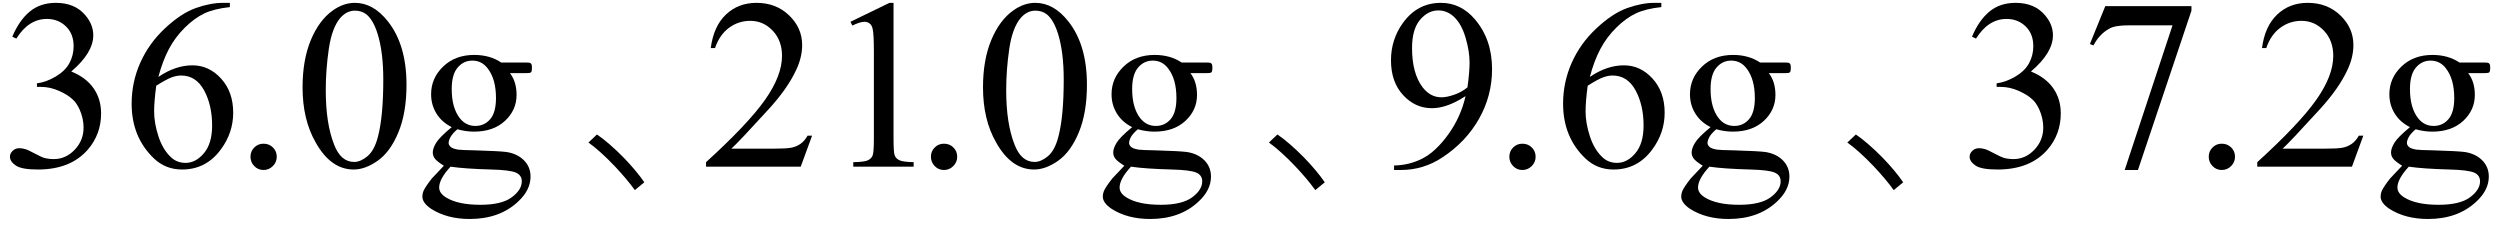
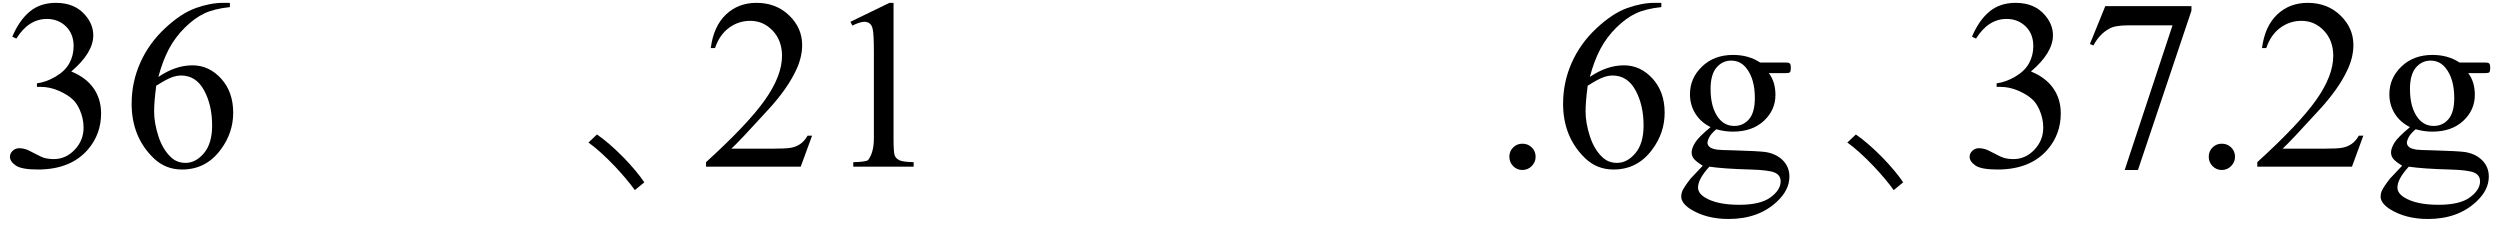
<svg xmlns="http://www.w3.org/2000/svg" stroke-dasharray="none" shape-rendering="auto" font-family="'Dialog'" width="165" text-rendering="auto" fill-opacity="1" contentScriptType="text/ecmascript" color-interpolation="auto" color-rendering="auto" preserveAspectRatio="xMidYMid meet" font-size="12" fill="black" stroke="black" image-rendering="auto" stroke-miterlimit="10" zoomAndPan="magnify" version="1.0" stroke-linecap="square" stroke-linejoin="miter" contentStyleType="text/css" font-style="normal" height="15" stroke-width="1" stroke-dashoffset="0" font-weight="normal" stroke-opacity="1">
  <defs id="genericDefs" />
  <g>
    <g text-rendering="optimizeLegibility" transform="translate(0,11)" color-rendering="optimizeQuality" color-interpolation="linearRGB" image-rendering="optimizeQuality">
      <path d="M0.812 -8.578 Q1.266 -9.656 1.961 -10.234 Q2.656 -10.812 3.688 -10.812 Q4.953 -10.812 5.641 -9.984 Q6.156 -9.375 6.156 -8.672 Q6.156 -7.516 4.703 -6.281 Q5.672 -5.891 6.172 -5.18 Q6.672 -4.469 6.672 -3.516 Q6.672 -2.141 5.797 -1.125 Q4.656 0.188 2.5 0.188 Q1.422 0.188 1.039 -0.078 Q0.656 -0.344 0.656 -0.656 Q0.656 -0.875 0.836 -1.047 Q1.016 -1.219 1.281 -1.219 Q1.469 -1.219 1.672 -1.156 Q1.812 -1.125 2.281 -0.875 Q2.75 -0.625 2.922 -0.578 Q3.219 -0.5 3.547 -0.5 Q4.344 -0.5 4.93 -1.117 Q5.516 -1.734 5.516 -2.578 Q5.516 -3.188 5.25 -3.781 Q5.047 -4.219 4.797 -4.438 Q4.469 -4.75 3.883 -5.008 Q3.297 -5.266 2.688 -5.266 L2.438 -5.266 L2.438 -5.5 Q3.047 -5.578 3.672 -5.945 Q4.297 -6.312 4.578 -6.828 Q4.859 -7.344 4.859 -7.953 Q4.859 -8.766 4.352 -9.258 Q3.844 -9.75 3.094 -9.75 Q1.891 -9.75 1.078 -8.453 L0.812 -8.578 ZM15.172 -10.812 L15.172 -10.531 Q14.141 -10.422 13.492 -10.117 Q12.844 -9.812 12.203 -9.18 Q11.562 -8.547 11.148 -7.766 Q10.734 -6.984 10.453 -5.922 Q11.578 -6.688 12.703 -6.688 Q13.797 -6.688 14.594 -5.812 Q15.391 -4.938 15.391 -3.562 Q15.391 -2.234 14.578 -1.141 Q13.609 0.188 12.016 0.188 Q10.938 0.188 10.172 -0.531 Q8.688 -1.938 8.688 -4.156 Q8.688 -5.578 9.258 -6.859 Q9.828 -8.141 10.891 -9.133 Q11.953 -10.125 12.922 -10.469 Q13.891 -10.812 14.719 -10.812 L15.172 -10.812 ZM10.312 -5.344 Q10.172 -4.297 10.172 -3.641 Q10.172 -2.891 10.453 -2.016 Q10.734 -1.141 11.281 -0.625 Q11.672 -0.25 12.25 -0.25 Q12.922 -0.25 13.461 -0.891 Q14 -1.531 14 -2.719 Q14 -4.062 13.469 -5.039 Q12.938 -6.016 11.953 -6.016 Q11.656 -6.016 11.32 -5.891 Q10.984 -5.766 10.312 -5.344 Z" stroke="none" />
    </g>
    <g text-rendering="optimizeLegibility" transform="translate(15.391,11)" color-rendering="optimizeQuality" color-interpolation="linearRGB" image-rendering="optimizeQuality">
-       <path d="M2 -1.516 Q2.375 -1.516 2.625 -1.266 Q2.875 -1.016 2.875 -0.656 Q2.875 -0.297 2.617 -0.039 Q2.359 0.219 2 0.219 Q1.641 0.219 1.391 -0.039 Q1.141 -0.297 1.141 -0.656 Q1.141 -1.016 1.391 -1.266 Q1.641 -1.516 2 -1.516 ZM4.578 -5.234 Q4.578 -7.047 5.125 -8.359 Q5.672 -9.672 6.578 -10.312 Q7.281 -10.812 8.031 -10.812 Q9.25 -10.812 10.219 -9.578 Q11.438 -8.031 11.438 -5.406 Q11.438 -3.562 10.906 -2.273 Q10.375 -0.984 9.547 -0.398 Q8.719 0.188 7.953 0.188 Q6.438 0.188 5.438 -1.609 Q4.578 -3.109 4.578 -5.234 ZM6.109 -5.047 Q6.109 -2.859 6.656 -1.469 Q7.094 -0.312 7.984 -0.312 Q8.406 -0.312 8.859 -0.688 Q9.312 -1.062 9.547 -1.953 Q9.906 -3.297 9.906 -5.75 Q9.906 -7.562 9.531 -8.766 Q9.25 -9.672 8.797 -10.047 Q8.484 -10.297 8.031 -10.297 Q7.5 -10.297 7.078 -9.828 Q6.516 -9.172 6.312 -7.781 Q6.109 -6.391 6.109 -5.047 ZM14.422 -2.609 Q13.766 -2.938 13.414 -3.508 Q13.062 -4.078 13.062 -4.781 Q13.062 -5.844 13.859 -6.609 Q14.656 -7.375 15.906 -7.375 Q16.938 -7.375 17.688 -6.875 L19.203 -6.875 Q19.531 -6.875 19.586 -6.852 Q19.641 -6.828 19.672 -6.781 Q19.719 -6.719 19.719 -6.531 Q19.719 -6.328 19.672 -6.25 Q19.656 -6.219 19.594 -6.195 Q19.531 -6.172 19.203 -6.172 L18.266 -6.172 Q18.703 -5.609 18.703 -4.734 Q18.703 -3.734 17.938 -3.023 Q17.172 -2.312 15.891 -2.312 Q15.359 -2.312 14.797 -2.469 Q14.453 -2.172 14.336 -1.945 Q14.219 -1.719 14.219 -1.562 Q14.219 -1.438 14.344 -1.312 Q14.469 -1.188 14.844 -1.125 Q15.062 -1.094 15.938 -1.078 Q17.547 -1.031 18.031 -0.969 Q18.75 -0.859 19.188 -0.422 Q19.625 0.016 19.625 0.656 Q19.625 1.547 18.797 2.312 Q17.578 3.453 15.609 3.453 Q14.109 3.453 13.062 2.781 Q12.484 2.391 12.484 1.969 Q12.484 1.781 12.562 1.594 Q12.703 1.297 13.109 0.781 Q13.172 0.719 13.906 -0.062 Q13.5 -0.312 13.336 -0.5 Q13.172 -0.688 13.172 -0.938 Q13.172 -1.203 13.391 -1.57 Q13.609 -1.938 14.422 -2.609 ZM15.781 -7 Q15.203 -7 14.812 -6.539 Q14.422 -6.078 14.422 -5.125 Q14.422 -3.891 14.953 -3.203 Q15.359 -2.688 15.984 -2.688 Q16.578 -2.688 16.961 -3.133 Q17.344 -3.578 17.344 -4.531 Q17.344 -5.781 16.797 -6.484 Q16.406 -7 15.781 -7 ZM14.344 0 Q13.969 0.406 13.781 0.75 Q13.594 1.094 13.594 1.375 Q13.594 1.75 14.047 2.031 Q14.828 2.516 16.312 2.516 Q17.719 2.516 18.383 2.023 Q19.047 1.531 19.047 0.969 Q19.047 0.562 18.656 0.391 Q18.25 0.219 17.047 0.188 Q15.281 0.141 14.344 0 Z" stroke="none" />
-     </g>
+       </g>
    <g text-rendering="optimizeLegibility" transform="translate(36.65,11)" color-rendering="optimizeQuality" color-interpolation="linearRGB" image-rendering="optimizeQuality">
      <path d="M2.75 -2.125 Q3.547 -1.578 4.531 -0.578 Q5.359 0.281 5.875 1.031 L5.25 1.547 Q4.719 0.812 3.922 -0.031 Q2.969 -1.031 2.188 -1.594 L2.75 -2.125 Z" stroke="none" />
    </g>
    <g text-rendering="optimizeLegibility" transform="translate(46.254,11)" color-rendering="optimizeQuality" color-interpolation="linearRGB" image-rendering="optimizeQuality">
-       <path d="M7.344 -2.047 L6.594 0 L0.344 0 L0.344 -0.297 Q3.109 -2.812 4.234 -4.406 Q5.359 -6 5.359 -7.312 Q5.359 -8.328 4.742 -8.977 Q4.125 -9.625 3.266 -9.625 Q2.484 -9.625 1.859 -9.164 Q1.234 -8.703 0.938 -7.828 L0.656 -7.828 Q0.844 -9.266 1.656 -10.039 Q2.469 -10.812 3.672 -10.812 Q4.969 -10.812 5.828 -9.984 Q6.688 -9.156 6.688 -8.031 Q6.688 -7.234 6.312 -6.422 Q5.734 -5.156 4.438 -3.75 Q2.5 -1.625 2.016 -1.188 L4.781 -1.188 Q5.625 -1.188 5.961 -1.25 Q6.297 -1.312 6.57 -1.5 Q6.844 -1.688 7.047 -2.047 L7.344 -2.047 ZM9.875 -9.562 L12.453 -10.812 L12.719 -10.812 L12.719 -1.875 Q12.719 -0.984 12.789 -0.766 Q12.859 -0.547 13.094 -0.43 Q13.328 -0.312 14.047 -0.297 L14.047 0 L10.062 0 L10.062 -0.297 Q10.812 -0.312 11.031 -0.422 Q11.25 -0.531 11.336 -0.727 Q11.422 -0.922 11.422 -1.875 L11.422 -7.594 Q11.422 -8.75 11.344 -9.078 Q11.297 -9.328 11.148 -9.445 Q11 -9.562 10.797 -9.562 Q10.516 -9.562 10 -9.312 L9.875 -9.562 Z" stroke="none" />
+       <path d="M7.344 -2.047 L6.594 0 L0.344 0 L0.344 -0.297 Q3.109 -2.812 4.234 -4.406 Q5.359 -6 5.359 -7.312 Q5.359 -8.328 4.742 -8.977 Q4.125 -9.625 3.266 -9.625 Q2.484 -9.625 1.859 -9.164 Q1.234 -8.703 0.938 -7.828 L0.656 -7.828 Q0.844 -9.266 1.656 -10.039 Q2.469 -10.812 3.672 -10.812 Q4.969 -10.812 5.828 -9.984 Q6.688 -9.156 6.688 -8.031 Q6.688 -7.234 6.312 -6.422 Q5.734 -5.156 4.438 -3.75 Q2.5 -1.625 2.016 -1.188 L4.781 -1.188 Q5.625 -1.188 5.961 -1.25 Q6.297 -1.312 6.57 -1.5 Q6.844 -1.688 7.047 -2.047 L7.344 -2.047 ZM9.875 -9.562 L12.453 -10.812 L12.719 -10.812 L12.719 -1.875 Q12.719 -0.984 12.789 -0.766 Q12.859 -0.547 13.094 -0.43 Q13.328 -0.312 14.047 -0.297 L14.047 0 L10.062 0 L10.062 -0.297 Q10.812 -0.312 11.031 -0.422 Q11.422 -0.922 11.422 -1.875 L11.422 -7.594 Q11.422 -8.75 11.344 -9.078 Q11.297 -9.328 11.148 -9.445 Q11 -9.562 10.797 -9.562 Q10.516 -9.562 10 -9.312 L9.875 -9.562 Z" stroke="none" />
    </g>
    <g text-rendering="optimizeLegibility" transform="translate(60.3,11)" color-rendering="optimizeQuality" color-interpolation="linearRGB" image-rendering="optimizeQuality">
-       <path d="M2 -1.516 Q2.375 -1.516 2.625 -1.266 Q2.875 -1.016 2.875 -0.656 Q2.875 -0.297 2.617 -0.039 Q2.359 0.219 2 0.219 Q1.641 0.219 1.391 -0.039 Q1.141 -0.297 1.141 -0.656 Q1.141 -1.016 1.391 -1.266 Q1.641 -1.516 2 -1.516 ZM4.578 -5.234 Q4.578 -7.047 5.125 -8.359 Q5.672 -9.672 6.578 -10.312 Q7.281 -10.812 8.031 -10.812 Q9.25 -10.812 10.219 -9.578 Q11.438 -8.031 11.438 -5.406 Q11.438 -3.562 10.906 -2.273 Q10.375 -0.984 9.547 -0.398 Q8.719 0.188 7.953 0.188 Q6.438 0.188 5.438 -1.609 Q4.578 -3.109 4.578 -5.234 ZM6.109 -5.047 Q6.109 -2.859 6.656 -1.469 Q7.094 -0.312 7.984 -0.312 Q8.406 -0.312 8.859 -0.688 Q9.312 -1.062 9.547 -1.953 Q9.906 -3.297 9.906 -5.75 Q9.906 -7.562 9.531 -8.766 Q9.25 -9.672 8.797 -10.047 Q8.484 -10.297 8.031 -10.297 Q7.5 -10.297 7.078 -9.828 Q6.516 -9.172 6.312 -7.781 Q6.109 -6.391 6.109 -5.047 ZM14.422 -2.609 Q13.766 -2.938 13.414 -3.508 Q13.062 -4.078 13.062 -4.781 Q13.062 -5.844 13.859 -6.609 Q14.656 -7.375 15.906 -7.375 Q16.938 -7.375 17.688 -6.875 L19.203 -6.875 Q19.531 -6.875 19.586 -6.852 Q19.641 -6.828 19.672 -6.781 Q19.719 -6.719 19.719 -6.531 Q19.719 -6.328 19.672 -6.25 Q19.656 -6.219 19.594 -6.195 Q19.531 -6.172 19.203 -6.172 L18.266 -6.172 Q18.703 -5.609 18.703 -4.734 Q18.703 -3.734 17.938 -3.023 Q17.172 -2.312 15.891 -2.312 Q15.359 -2.312 14.797 -2.469 Q14.453 -2.172 14.336 -1.945 Q14.219 -1.719 14.219 -1.562 Q14.219 -1.438 14.344 -1.312 Q14.469 -1.188 14.844 -1.125 Q15.062 -1.094 15.938 -1.078 Q17.547 -1.031 18.031 -0.969 Q18.75 -0.859 19.188 -0.422 Q19.625 0.016 19.625 0.656 Q19.625 1.547 18.797 2.312 Q17.578 3.453 15.609 3.453 Q14.109 3.453 13.062 2.781 Q12.484 2.391 12.484 1.969 Q12.484 1.781 12.562 1.594 Q12.703 1.297 13.109 0.781 Q13.172 0.719 13.906 -0.062 Q13.5 -0.312 13.336 -0.5 Q13.172 -0.688 13.172 -0.938 Q13.172 -1.203 13.391 -1.57 Q13.609 -1.938 14.422 -2.609 ZM15.781 -7 Q15.203 -7 14.812 -6.539 Q14.422 -6.078 14.422 -5.125 Q14.422 -3.891 14.953 -3.203 Q15.359 -2.688 15.984 -2.688 Q16.578 -2.688 16.961 -3.133 Q17.344 -3.578 17.344 -4.531 Q17.344 -5.781 16.797 -6.484 Q16.406 -7 15.781 -7 ZM14.344 0 Q13.969 0.406 13.781 0.75 Q13.594 1.094 13.594 1.375 Q13.594 1.75 14.047 2.031 Q14.828 2.516 16.312 2.516 Q17.719 2.516 18.383 2.023 Q19.047 1.531 19.047 0.969 Q19.047 0.562 18.656 0.391 Q18.25 0.219 17.047 0.188 Q15.281 0.141 14.344 0 Z" stroke="none" />
-     </g>
+       </g>
    <g text-rendering="optimizeLegibility" transform="translate(81.56,11)" color-rendering="optimizeQuality" color-interpolation="linearRGB" image-rendering="optimizeQuality">
-       <path d="M2.75 -2.125 Q3.547 -1.578 4.531 -0.578 Q5.359 0.281 5.875 1.031 L5.25 1.547 Q4.719 0.812 3.922 -0.031 Q2.969 -1.031 2.188 -1.594 L2.75 -2.125 Z" stroke="none" />
-     </g>
+       </g>
    <g text-rendering="optimizeLegibility" transform="translate(91.164,11)" color-rendering="optimizeQuality" color-interpolation="linearRGB" image-rendering="optimizeQuality">
-       <path d="M0.844 0.219 L0.844 -0.078 Q1.859 -0.094 2.734 -0.547 Q3.609 -1 4.43 -2.141 Q5.25 -3.281 5.562 -4.656 Q4.344 -3.859 3.344 -3.859 Q2.234 -3.859 1.438 -4.727 Q0.641 -5.594 0.641 -7.016 Q0.641 -8.406 1.438 -9.5 Q2.391 -10.812 3.938 -10.812 Q5.25 -10.812 6.172 -9.734 Q7.312 -8.406 7.312 -6.438 Q7.312 -4.672 6.445 -3.148 Q5.578 -1.625 4.031 -0.609 Q2.781 0.219 1.297 0.219 L0.844 0.219 ZM5.688 -5.234 Q5.828 -6.25 5.828 -6.859 Q5.828 -7.609 5.57 -8.492 Q5.312 -9.375 4.844 -9.844 Q4.375 -10.312 3.766 -10.312 Q3.078 -10.312 2.555 -9.688 Q2.031 -9.062 2.031 -7.828 Q2.031 -6.172 2.719 -5.25 Q3.234 -4.578 3.969 -4.578 Q4.328 -4.578 4.82 -4.75 Q5.312 -4.922 5.688 -5.234 Z" stroke="none" />
-     </g>
+       </g>
    <g text-rendering="optimizeLegibility" transform="translate(98.476,11)" color-rendering="optimizeQuality" color-interpolation="linearRGB" image-rendering="optimizeQuality">
      <path d="M2 -1.516 Q2.375 -1.516 2.625 -1.266 Q2.875 -1.016 2.875 -0.656 Q2.875 -0.297 2.617 -0.039 Q2.359 0.219 2 0.219 Q1.641 0.219 1.391 -0.039 Q1.141 -0.297 1.141 -0.656 Q1.141 -1.016 1.391 -1.266 Q1.641 -1.516 2 -1.516 ZM11.172 -10.812 L11.172 -10.531 Q10.141 -10.422 9.492 -10.117 Q8.844 -9.812 8.203 -9.18 Q7.562 -8.547 7.148 -7.766 Q6.734 -6.984 6.453 -5.922 Q7.578 -6.688 8.703 -6.688 Q9.797 -6.688 10.594 -5.812 Q11.391 -4.938 11.391 -3.562 Q11.391 -2.234 10.578 -1.141 Q9.609 0.188 8.016 0.188 Q6.938 0.188 6.172 -0.531 Q4.688 -1.938 4.688 -4.156 Q4.688 -5.578 5.258 -6.859 Q5.828 -8.141 6.891 -9.133 Q7.953 -10.125 8.922 -10.469 Q9.891 -10.812 10.719 -10.812 L11.172 -10.812 ZM6.312 -5.344 Q6.172 -4.297 6.172 -3.641 Q6.172 -2.891 6.453 -2.016 Q6.734 -1.141 7.281 -0.625 Q7.672 -0.25 8.25 -0.25 Q8.922 -0.25 9.461 -0.891 Q10 -1.531 10 -2.719 Q10 -4.062 9.469 -5.039 Q8.938 -6.016 7.953 -6.016 Q7.656 -6.016 7.32 -5.891 Q6.984 -5.766 6.312 -5.344 ZM14.422 -2.609 Q13.766 -2.938 13.414 -3.508 Q13.062 -4.078 13.062 -4.781 Q13.062 -5.844 13.859 -6.609 Q14.656 -7.375 15.906 -7.375 Q16.938 -7.375 17.688 -6.875 L19.203 -6.875 Q19.531 -6.875 19.586 -6.852 Q19.641 -6.828 19.672 -6.781 Q19.719 -6.719 19.719 -6.531 Q19.719 -6.328 19.672 -6.25 Q19.656 -6.219 19.594 -6.195 Q19.531 -6.172 19.203 -6.172 L18.266 -6.172 Q18.703 -5.609 18.703 -4.734 Q18.703 -3.734 17.938 -3.023 Q17.172 -2.312 15.891 -2.312 Q15.359 -2.312 14.797 -2.469 Q14.453 -2.172 14.336 -1.945 Q14.219 -1.719 14.219 -1.562 Q14.219 -1.438 14.344 -1.312 Q14.469 -1.188 14.844 -1.125 Q15.062 -1.094 15.938 -1.078 Q17.547 -1.031 18.031 -0.969 Q18.75 -0.859 19.188 -0.422 Q19.625 0.016 19.625 0.656 Q19.625 1.547 18.797 2.312 Q17.578 3.453 15.609 3.453 Q14.109 3.453 13.062 2.781 Q12.484 2.391 12.484 1.969 Q12.484 1.781 12.562 1.594 Q12.703 1.297 13.109 0.781 Q13.172 0.719 13.906 -0.062 Q13.5 -0.312 13.336 -0.5 Q13.172 -0.688 13.172 -0.938 Q13.172 -1.203 13.391 -1.57 Q13.609 -1.938 14.422 -2.609 ZM15.781 -7 Q15.203 -7 14.812 -6.539 Q14.422 -6.078 14.422 -5.125 Q14.422 -3.891 14.953 -3.203 Q15.359 -2.688 15.984 -2.688 Q16.578 -2.688 16.961 -3.133 Q17.344 -3.578 17.344 -4.531 Q17.344 -5.781 16.797 -6.484 Q16.406 -7 15.781 -7 ZM14.344 0 Q13.969 0.406 13.781 0.75 Q13.594 1.094 13.594 1.375 Q13.594 1.75 14.047 2.031 Q14.828 2.516 16.312 2.516 Q17.719 2.516 18.383 2.023 Q19.047 1.531 19.047 0.969 Q19.047 0.562 18.656 0.391 Q18.25 0.219 17.047 0.188 Q15.281 0.141 14.344 0 Z" stroke="none" />
    </g>
    <g text-rendering="optimizeLegibility" transform="translate(119.736,11)" color-rendering="optimizeQuality" color-interpolation="linearRGB" image-rendering="optimizeQuality">
      <path d="M2.75 -2.125 Q3.547 -1.578 4.531 -0.578 Q5.359 0.281 5.875 1.031 L5.25 1.547 Q4.719 0.812 3.922 -0.031 Q2.969 -1.031 2.188 -1.594 L2.75 -2.125 Z" stroke="none" />
    </g>
    <g text-rendering="optimizeLegibility" transform="translate(129.339,11)" color-rendering="optimizeQuality" color-interpolation="linearRGB" image-rendering="optimizeQuality">
      <path d="M0.812 -8.578 Q1.266 -9.656 1.961 -10.234 Q2.656 -10.812 3.688 -10.812 Q4.953 -10.812 5.641 -9.984 Q6.156 -9.375 6.156 -8.672 Q6.156 -7.516 4.703 -6.281 Q5.672 -5.891 6.172 -5.18 Q6.672 -4.469 6.672 -3.516 Q6.672 -2.141 5.797 -1.125 Q4.656 0.188 2.5 0.188 Q1.422 0.188 1.039 -0.078 Q0.656 -0.344 0.656 -0.656 Q0.656 -0.875 0.836 -1.047 Q1.016 -1.219 1.281 -1.219 Q1.469 -1.219 1.672 -1.156 Q1.812 -1.125 2.281 -0.875 Q2.75 -0.625 2.922 -0.578 Q3.219 -0.5 3.547 -0.5 Q4.344 -0.5 4.93 -1.117 Q5.516 -1.734 5.516 -2.578 Q5.516 -3.188 5.25 -3.781 Q5.047 -4.219 4.797 -4.438 Q4.469 -4.75 3.883 -5.008 Q3.297 -5.266 2.688 -5.266 L2.438 -5.266 L2.438 -5.5 Q3.047 -5.578 3.672 -5.945 Q4.297 -6.312 4.578 -6.828 Q4.859 -7.344 4.859 -7.953 Q4.859 -8.766 4.352 -9.258 Q3.844 -9.75 3.094 -9.75 Q1.891 -9.75 1.078 -8.453 L0.812 -8.578 ZM9.609 -10.594 L15.297 -10.594 L15.297 -10.297 L11.766 0.219 L10.891 0.219 L14.047 -9.328 L11.141 -9.328 Q10.25 -9.328 9.875 -9.109 Q9.219 -8.75 8.828 -8 L8.594 -8.094 L9.609 -10.594 Z" stroke="none" />
    </g>
    <g text-rendering="optimizeLegibility" transform="translate(144.636,11)" color-rendering="optimizeQuality" color-interpolation="linearRGB" image-rendering="optimizeQuality">
      <path d="M2 -1.516 Q2.375 -1.516 2.625 -1.266 Q2.875 -1.016 2.875 -0.656 Q2.875 -0.297 2.617 -0.039 Q2.359 0.219 2 0.219 Q1.641 0.219 1.391 -0.039 Q1.141 -0.297 1.141 -0.656 Q1.141 -1.016 1.391 -1.266 Q1.641 -1.516 2 -1.516 ZM11.344 -2.047 L10.594 0 L4.344 0 L4.344 -0.297 Q7.109 -2.812 8.234 -4.406 Q9.359 -6 9.359 -7.312 Q9.359 -8.328 8.742 -8.977 Q8.125 -9.625 7.266 -9.625 Q6.484 -9.625 5.859 -9.164 Q5.234 -8.703 4.938 -7.828 L4.656 -7.828 Q4.844 -9.266 5.656 -10.039 Q6.469 -10.812 7.672 -10.812 Q8.969 -10.812 9.828 -9.984 Q10.688 -9.156 10.688 -8.031 Q10.688 -7.234 10.312 -6.422 Q9.734 -5.156 8.438 -3.75 Q6.5 -1.625 6.016 -1.188 L8.781 -1.188 Q9.625 -1.188 9.961 -1.25 Q10.297 -1.312 10.57 -1.5 Q10.844 -1.688 11.047 -2.047 L11.344 -2.047 ZM14.422 -2.609 Q13.766 -2.938 13.414 -3.508 Q13.062 -4.078 13.062 -4.781 Q13.062 -5.844 13.859 -6.609 Q14.656 -7.375 15.906 -7.375 Q16.938 -7.375 17.688 -6.875 L19.203 -6.875 Q19.531 -6.875 19.586 -6.852 Q19.641 -6.828 19.672 -6.781 Q19.719 -6.719 19.719 -6.531 Q19.719 -6.328 19.672 -6.25 Q19.656 -6.219 19.594 -6.195 Q19.531 -6.172 19.203 -6.172 L18.266 -6.172 Q18.703 -5.609 18.703 -4.734 Q18.703 -3.734 17.938 -3.023 Q17.172 -2.312 15.891 -2.312 Q15.359 -2.312 14.797 -2.469 Q14.453 -2.172 14.336 -1.945 Q14.219 -1.719 14.219 -1.562 Q14.219 -1.438 14.344 -1.312 Q14.469 -1.188 14.844 -1.125 Q15.062 -1.094 15.938 -1.078 Q17.547 -1.031 18.031 -0.969 Q18.75 -0.859 19.188 -0.422 Q19.625 0.016 19.625 0.656 Q19.625 1.547 18.797 2.312 Q17.578 3.453 15.609 3.453 Q14.109 3.453 13.062 2.781 Q12.484 2.391 12.484 1.969 Q12.484 1.781 12.562 1.594 Q12.703 1.297 13.109 0.781 Q13.172 0.719 13.906 -0.062 Q13.5 -0.312 13.336 -0.5 Q13.172 -0.688 13.172 -0.938 Q13.172 -1.203 13.391 -1.57 Q13.609 -1.938 14.422 -2.609 ZM15.781 -7 Q15.203 -7 14.812 -6.539 Q14.422 -6.078 14.422 -5.125 Q14.422 -3.891 14.953 -3.203 Q15.359 -2.688 15.984 -2.688 Q16.578 -2.688 16.961 -3.133 Q17.344 -3.578 17.344 -4.531 Q17.344 -5.781 16.797 -6.484 Q16.406 -7 15.781 -7 ZM14.344 0 Q13.969 0.406 13.781 0.75 Q13.594 1.094 13.594 1.375 Q13.594 1.75 14.047 2.031 Q14.828 2.516 16.312 2.516 Q17.719 2.516 18.383 2.023 Q19.047 1.531 19.047 0.969 Q19.047 0.562 18.656 0.391 Q18.25 0.219 17.047 0.188 Q15.281 0.141 14.344 0 Z" stroke="none" />
    </g>
  </g>
</svg>